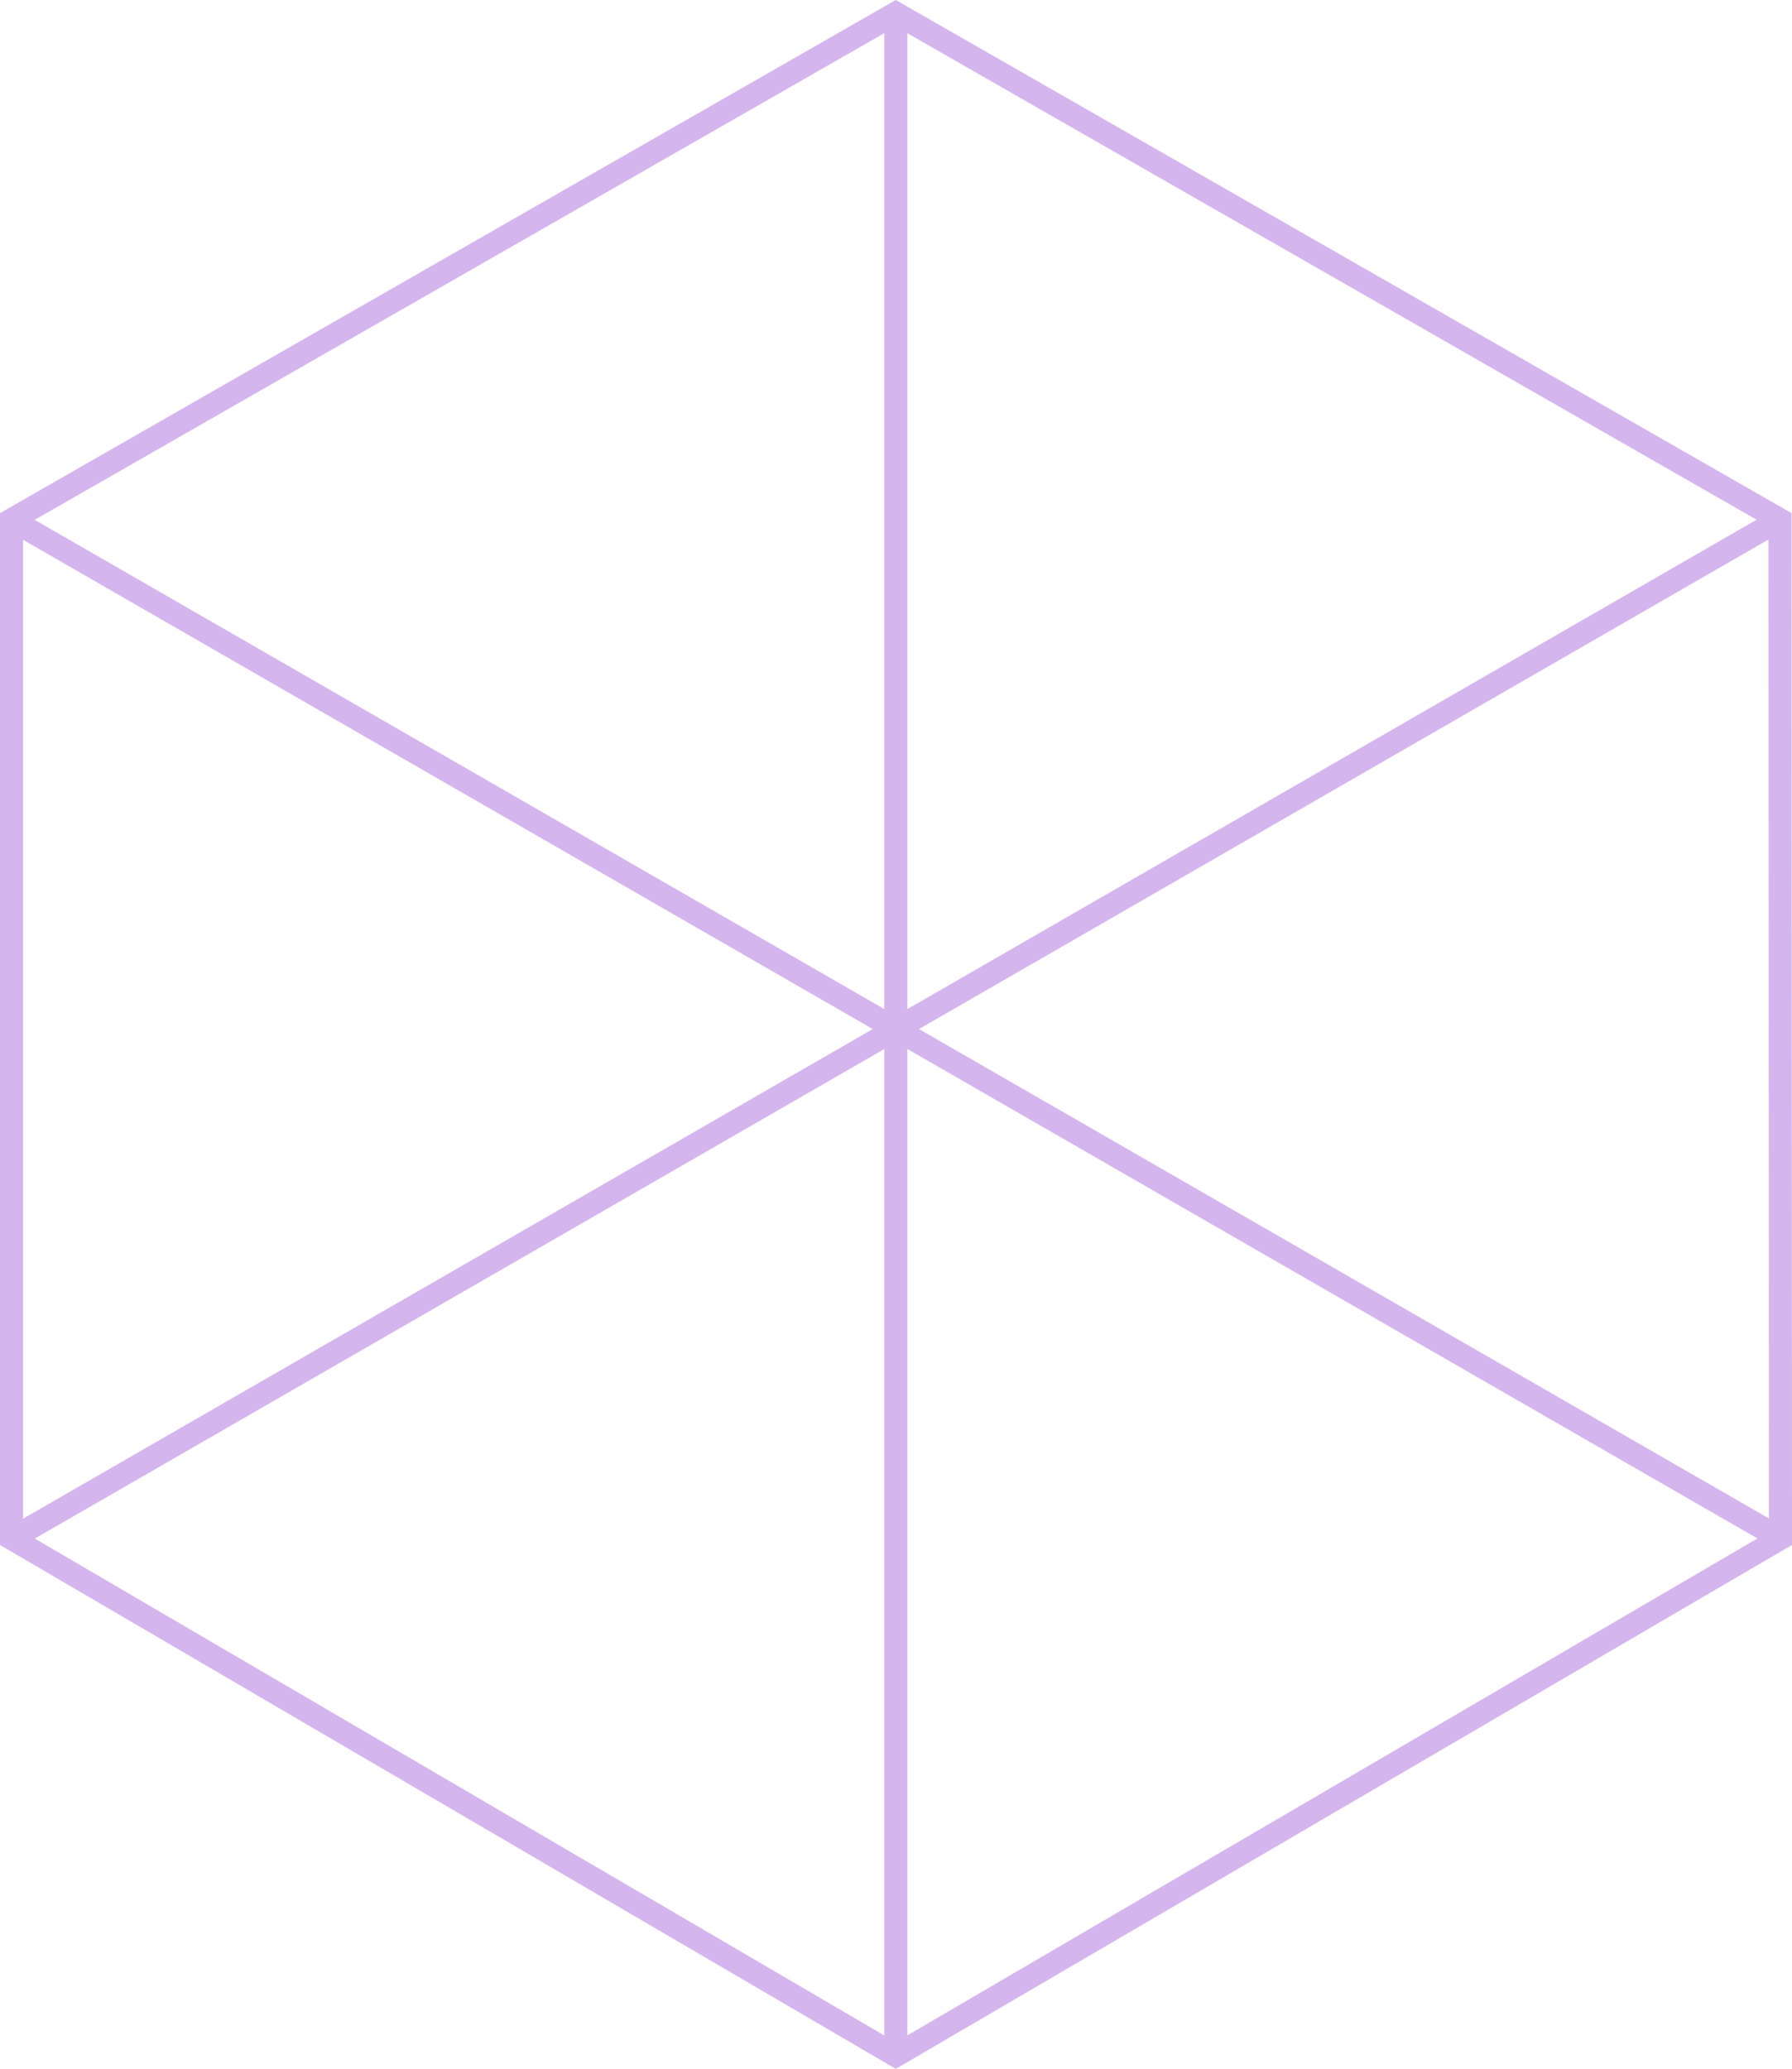
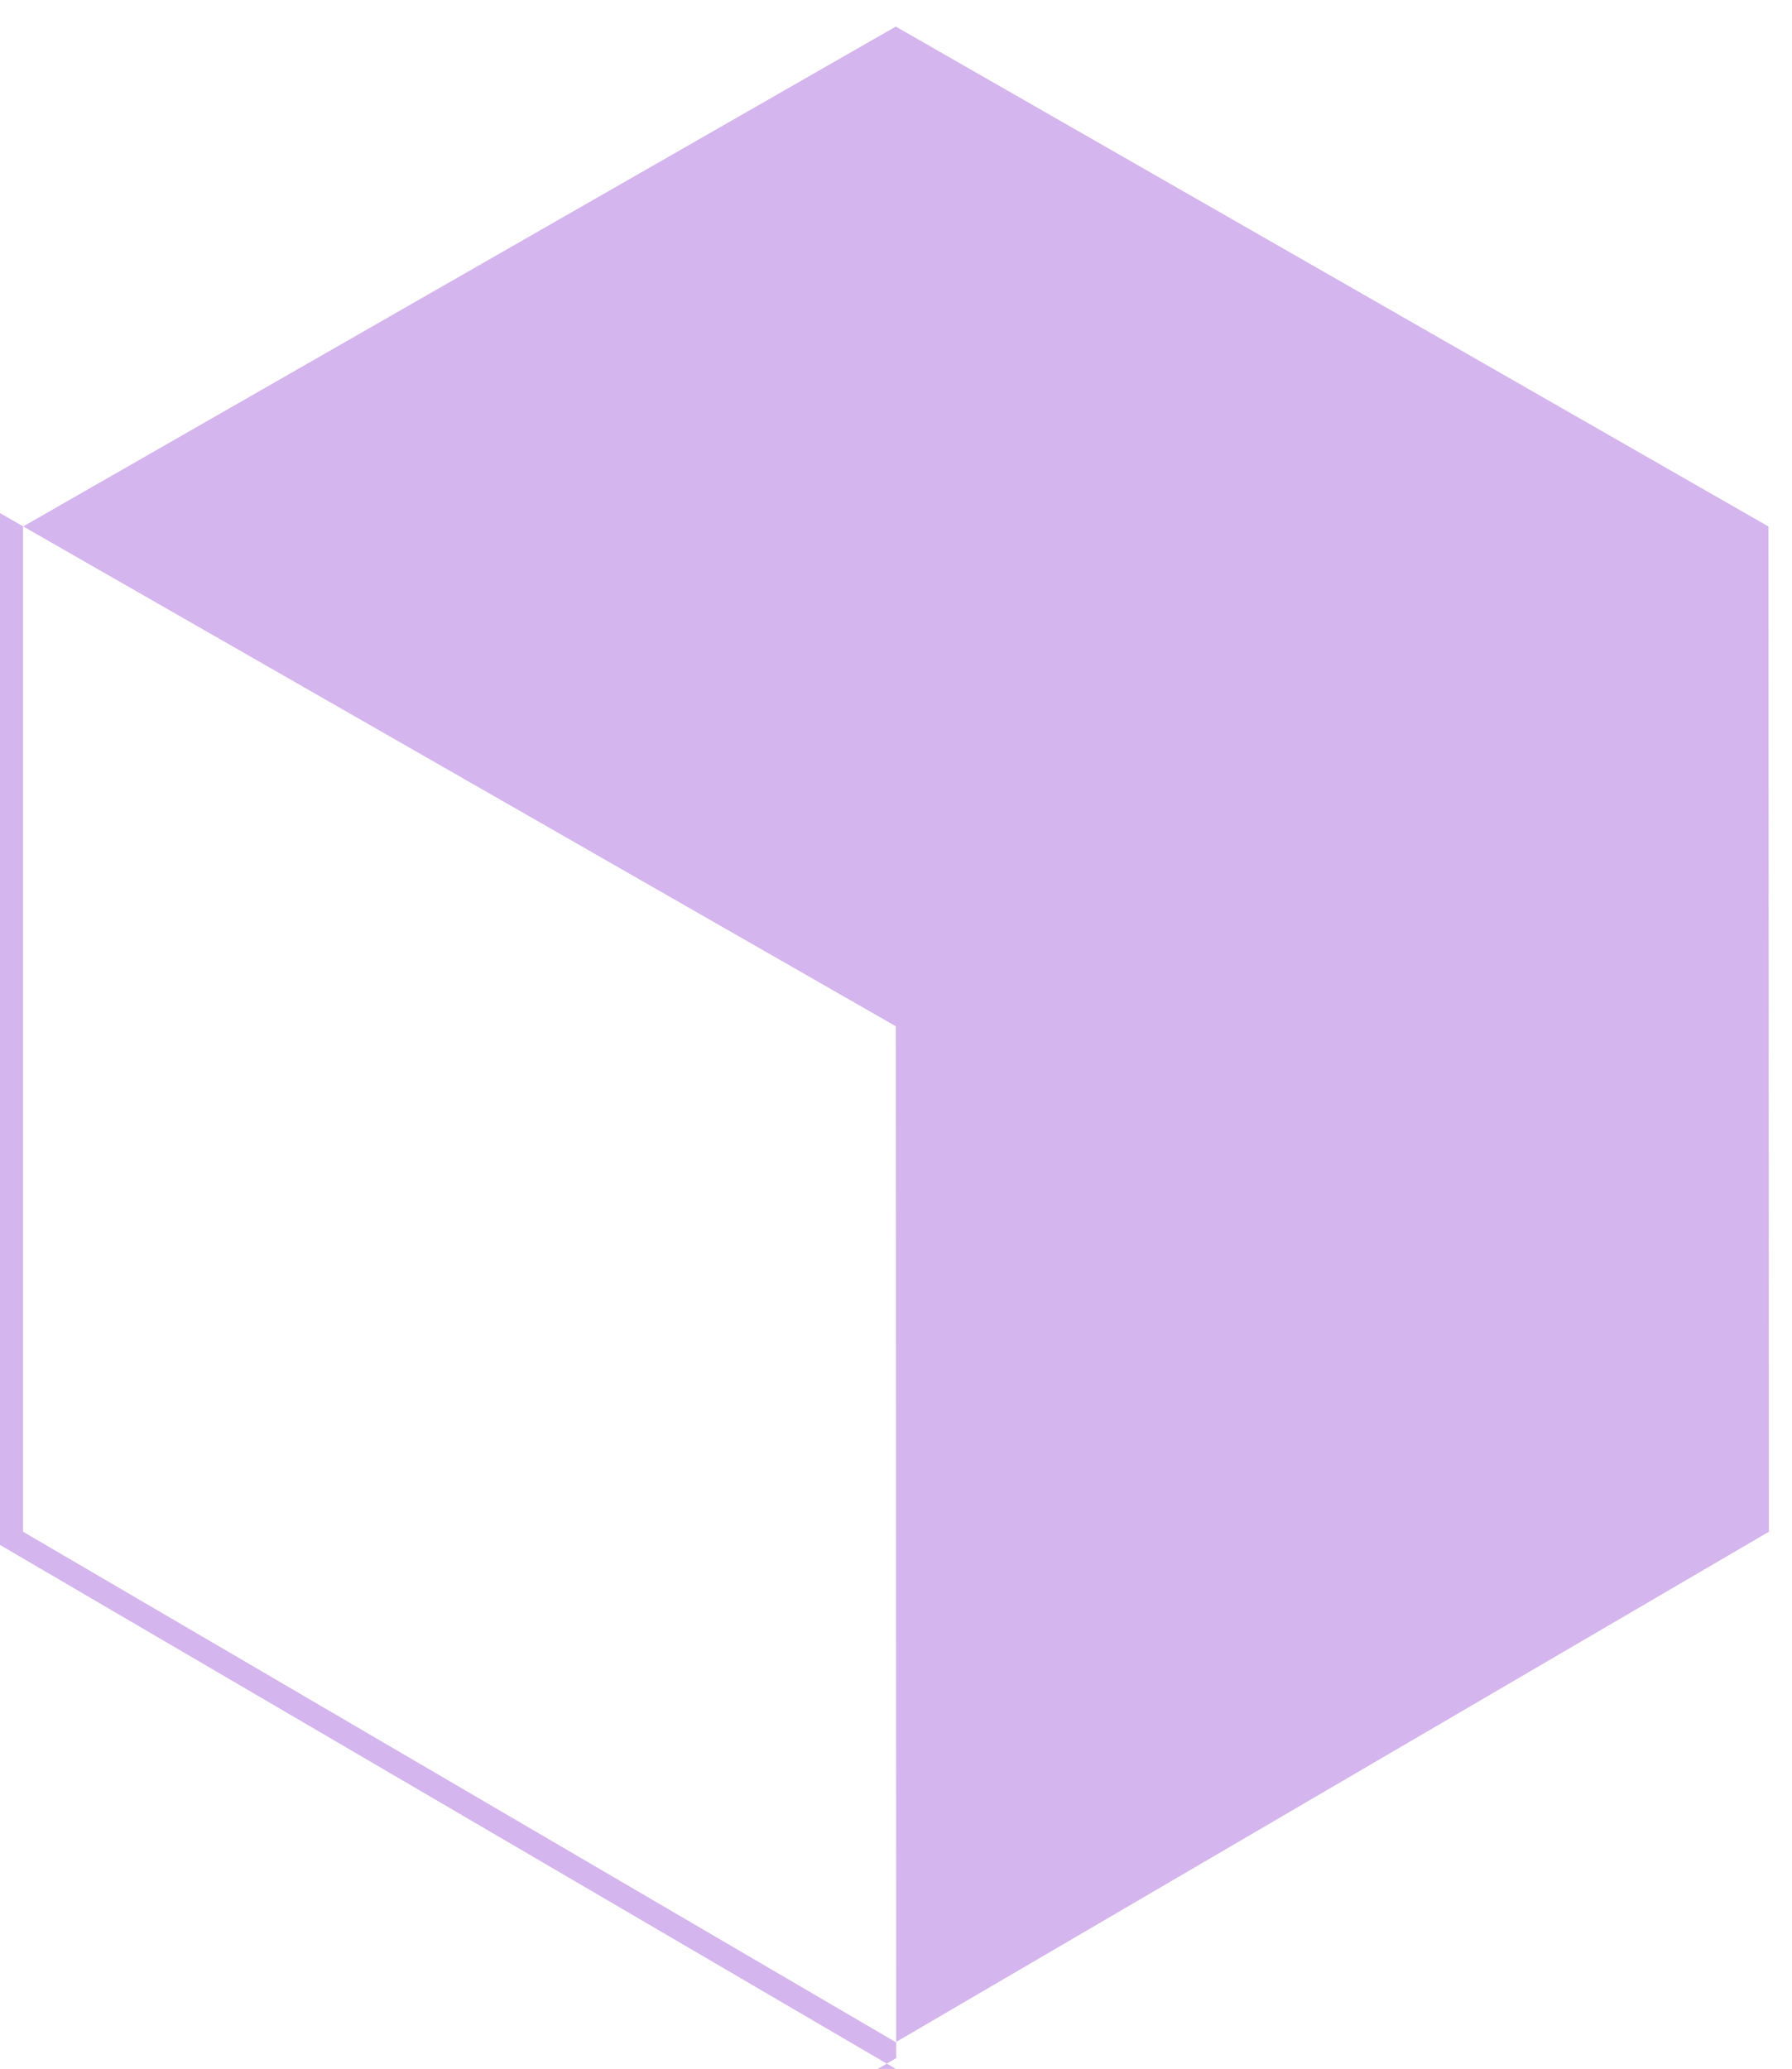
<svg xmlns="http://www.w3.org/2000/svg" id="Layer_1" data-name="Layer 1" viewBox="0 0 388.44 448.39">
  <defs>
    <style>
      .cls-1 {
        fill: #d5b5ed;
      }
    </style>
  </defs>
-   <path class="cls-1" d="m194.17,448.39L0,334.84V111.21L194.17,0l194.17,111.21v1.45s.1,222.18.1,222.18l-194.27,113.55ZM5,331.97l189.17,110.63,189.27-110.63-.1-217.86L194.17,5.76,5,114.11v217.86Z" />
-   <rect class="cls-1" x="-27.01" y="220.54" width="442.36" height="5" transform="translate(-85.42 126.72) rotate(-29.95)" />
-   <rect class="cls-1" x="191.72" y="1.81" width="5" height="442.44" transform="translate(-95.97 280.08) rotate(-60.07)" />
-   <rect class="cls-1" x="191.67" y="2.88" width="5" height="442.62" />
+   <path class="cls-1" d="m194.17,448.39L0,334.84V111.21l194.17,111.21v1.45s.1,222.18.1,222.18l-194.27,113.55ZM5,331.97l189.17,110.63,189.27-110.63-.1-217.86L194.17,5.76,5,114.11v217.86Z" />
</svg>